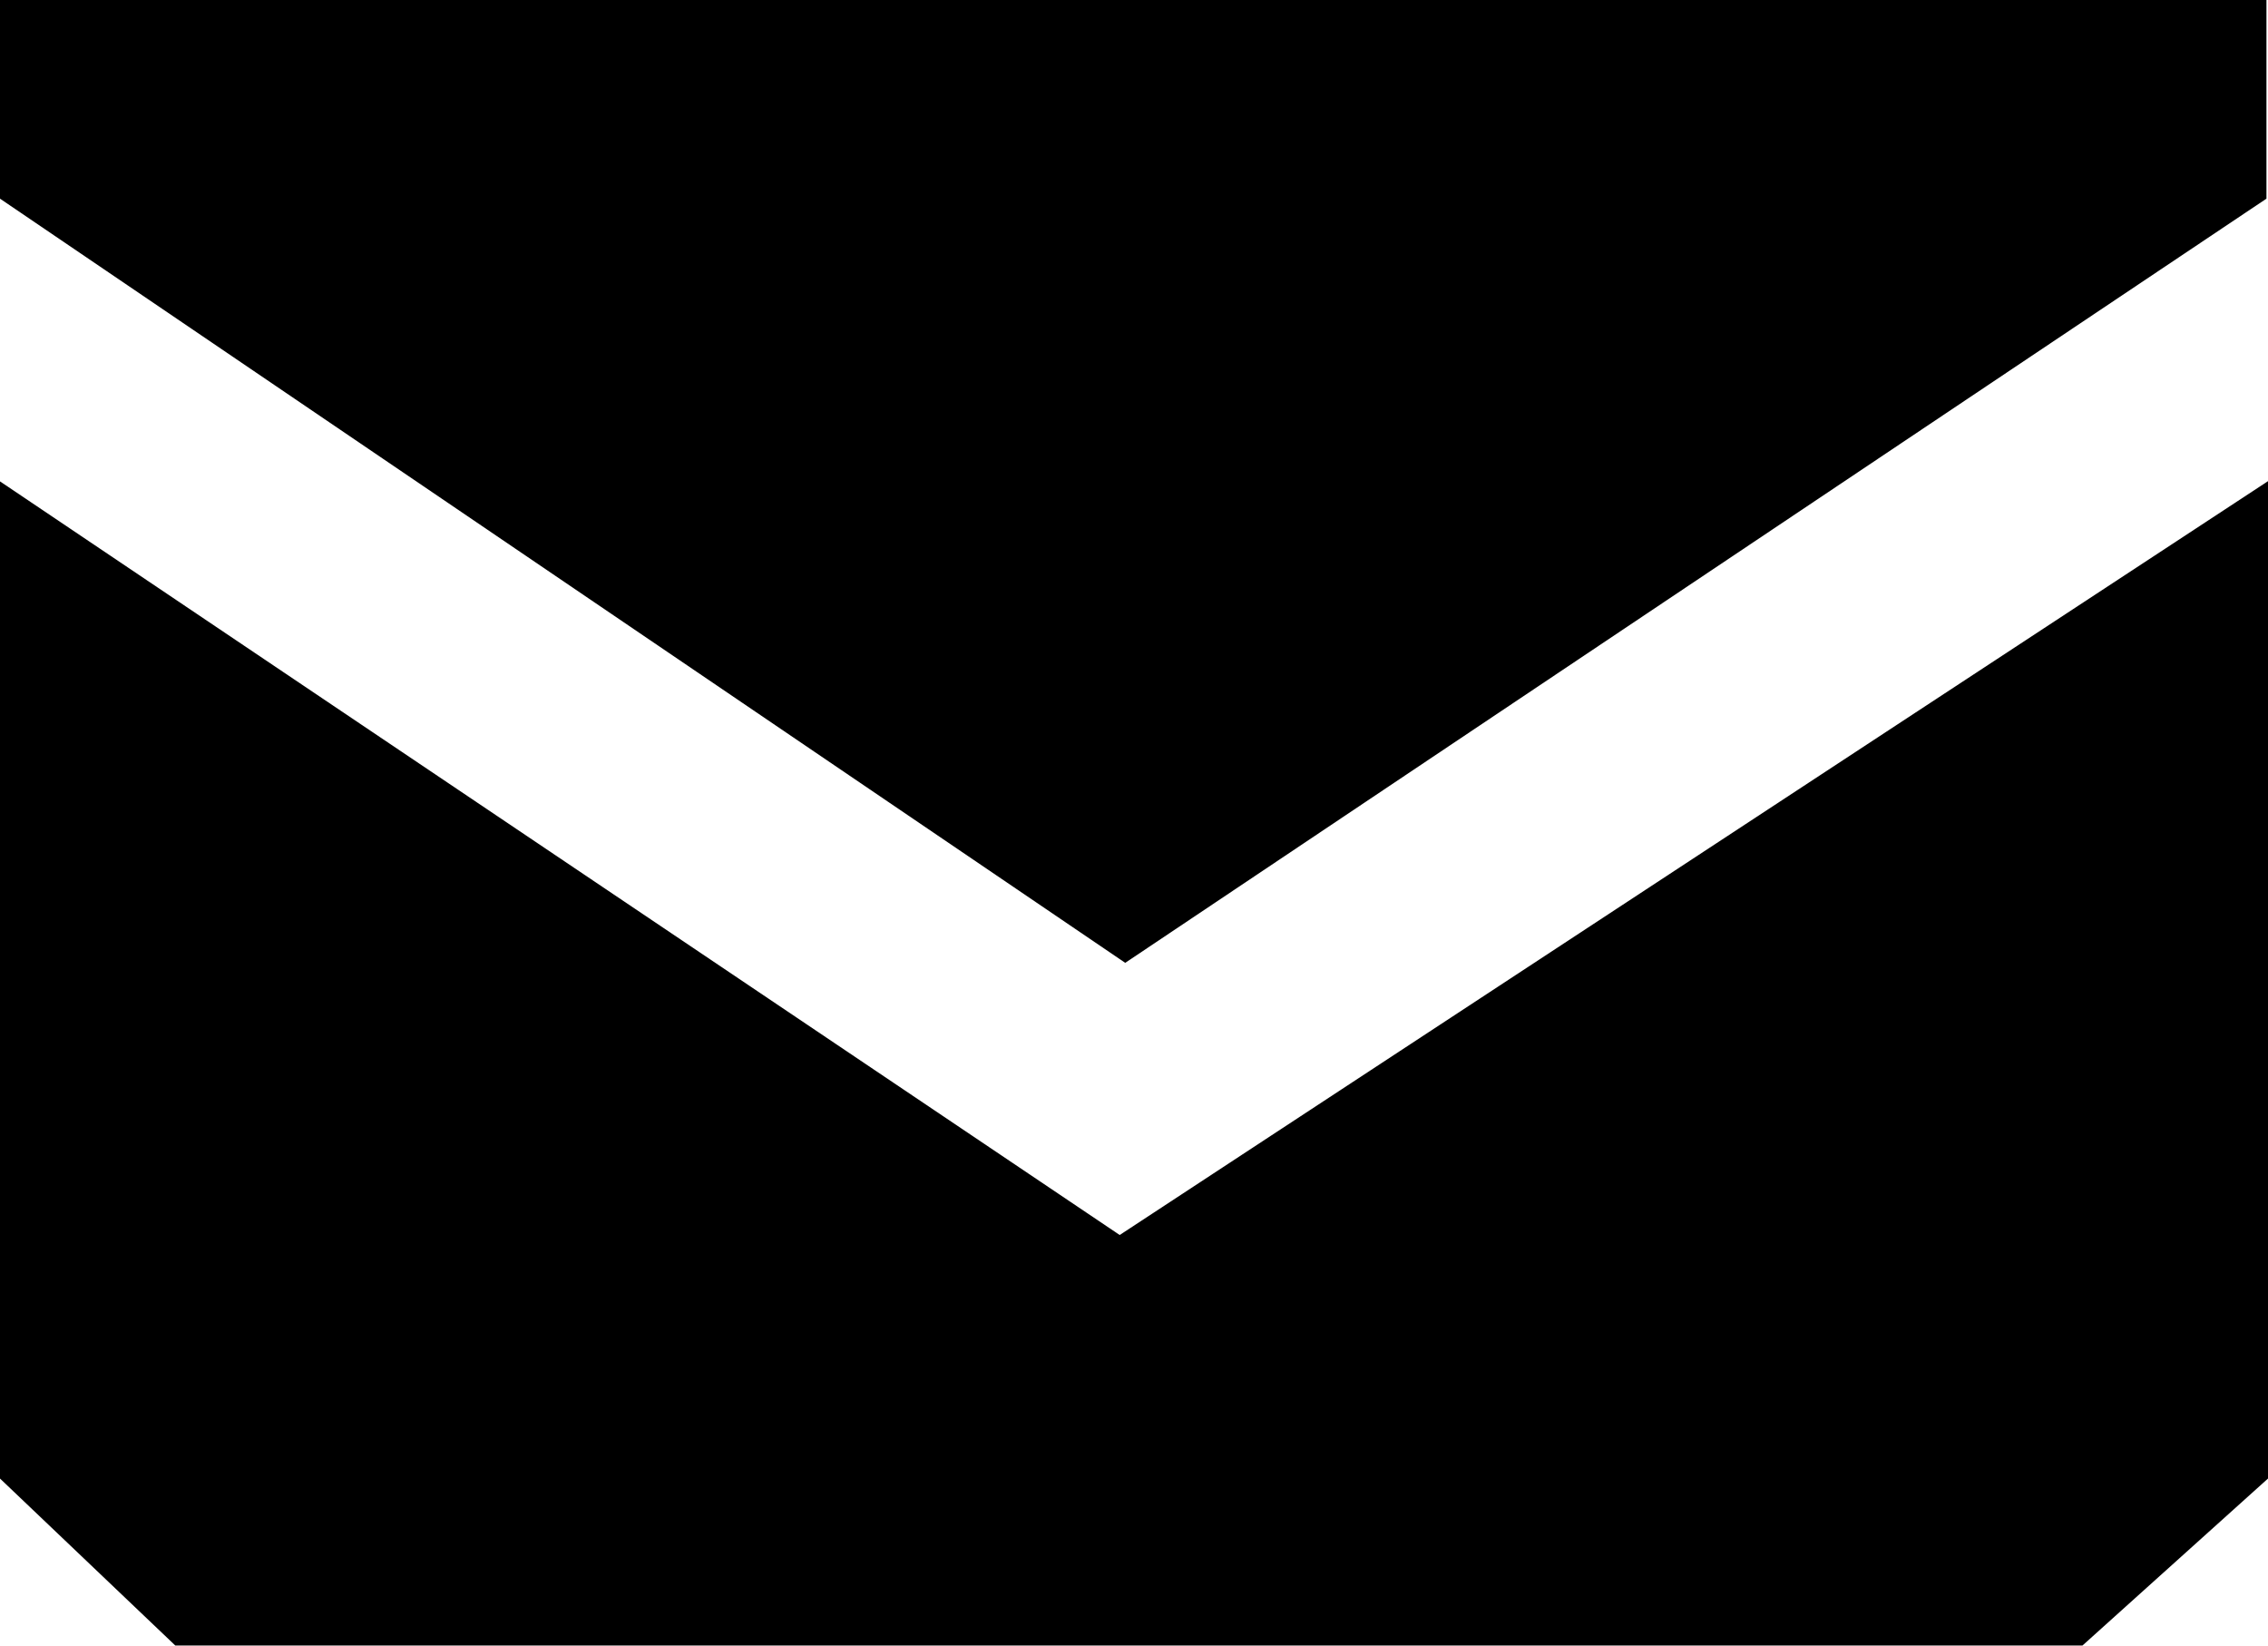
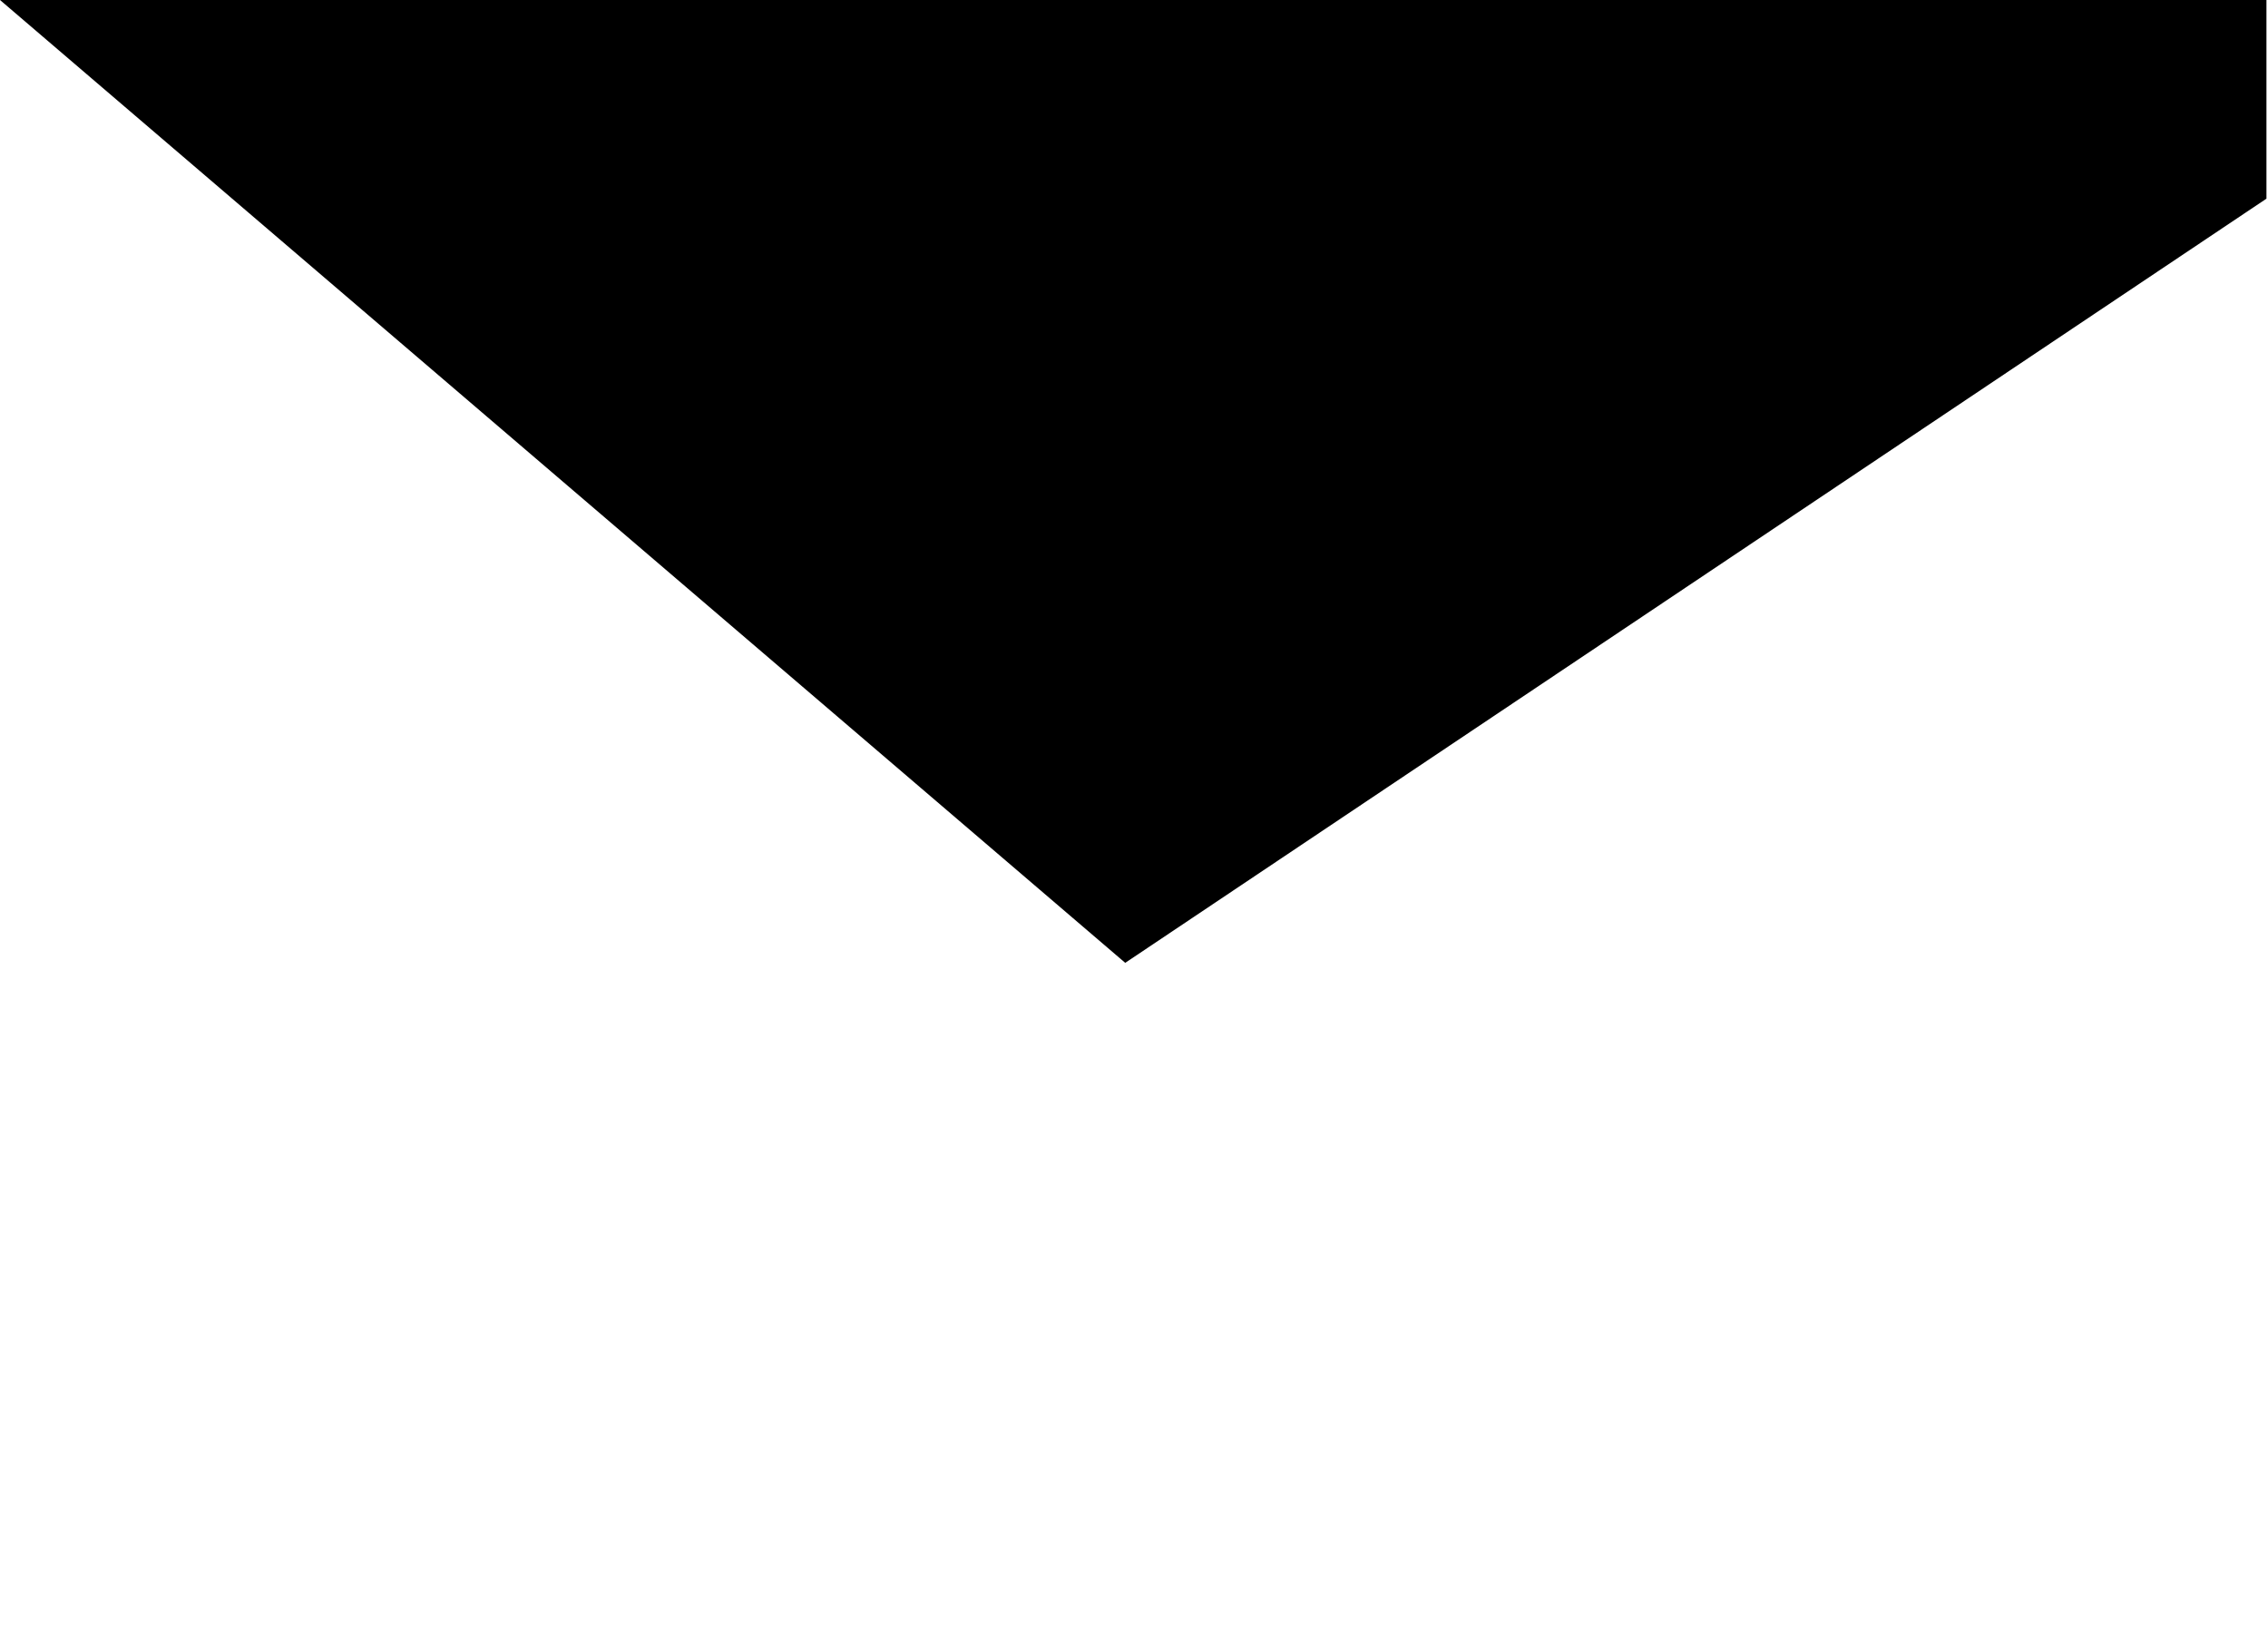
<svg xmlns="http://www.w3.org/2000/svg" width="40.983" height="29.733" viewBox="0 0 40.983 29.733">
  <g id="グループ_387" data-name="グループ 387" transform="translate(2085.994 349)">
-     <path id="パス_1977" data-name="パス 1977" d="M-2086-343h40.955v3.589l-20.622,13.806L-2086-339.411Z" transform="translate(0.006 -6)" />
-     <path id="パス_1978" data-name="パス 1978" d="M-2086-332.815V-314.8l3.168,3.017h34.462l3.353-3.017v-18.019l-20.75,13.619Z" transform="translate(0.006 -7.488)" />
+     <path id="パス_1977" data-name="パス 1977" d="M-2086-343h40.955v3.589l-20.622,13.806Z" transform="translate(0.006 -6)" />
  </g>
</svg>